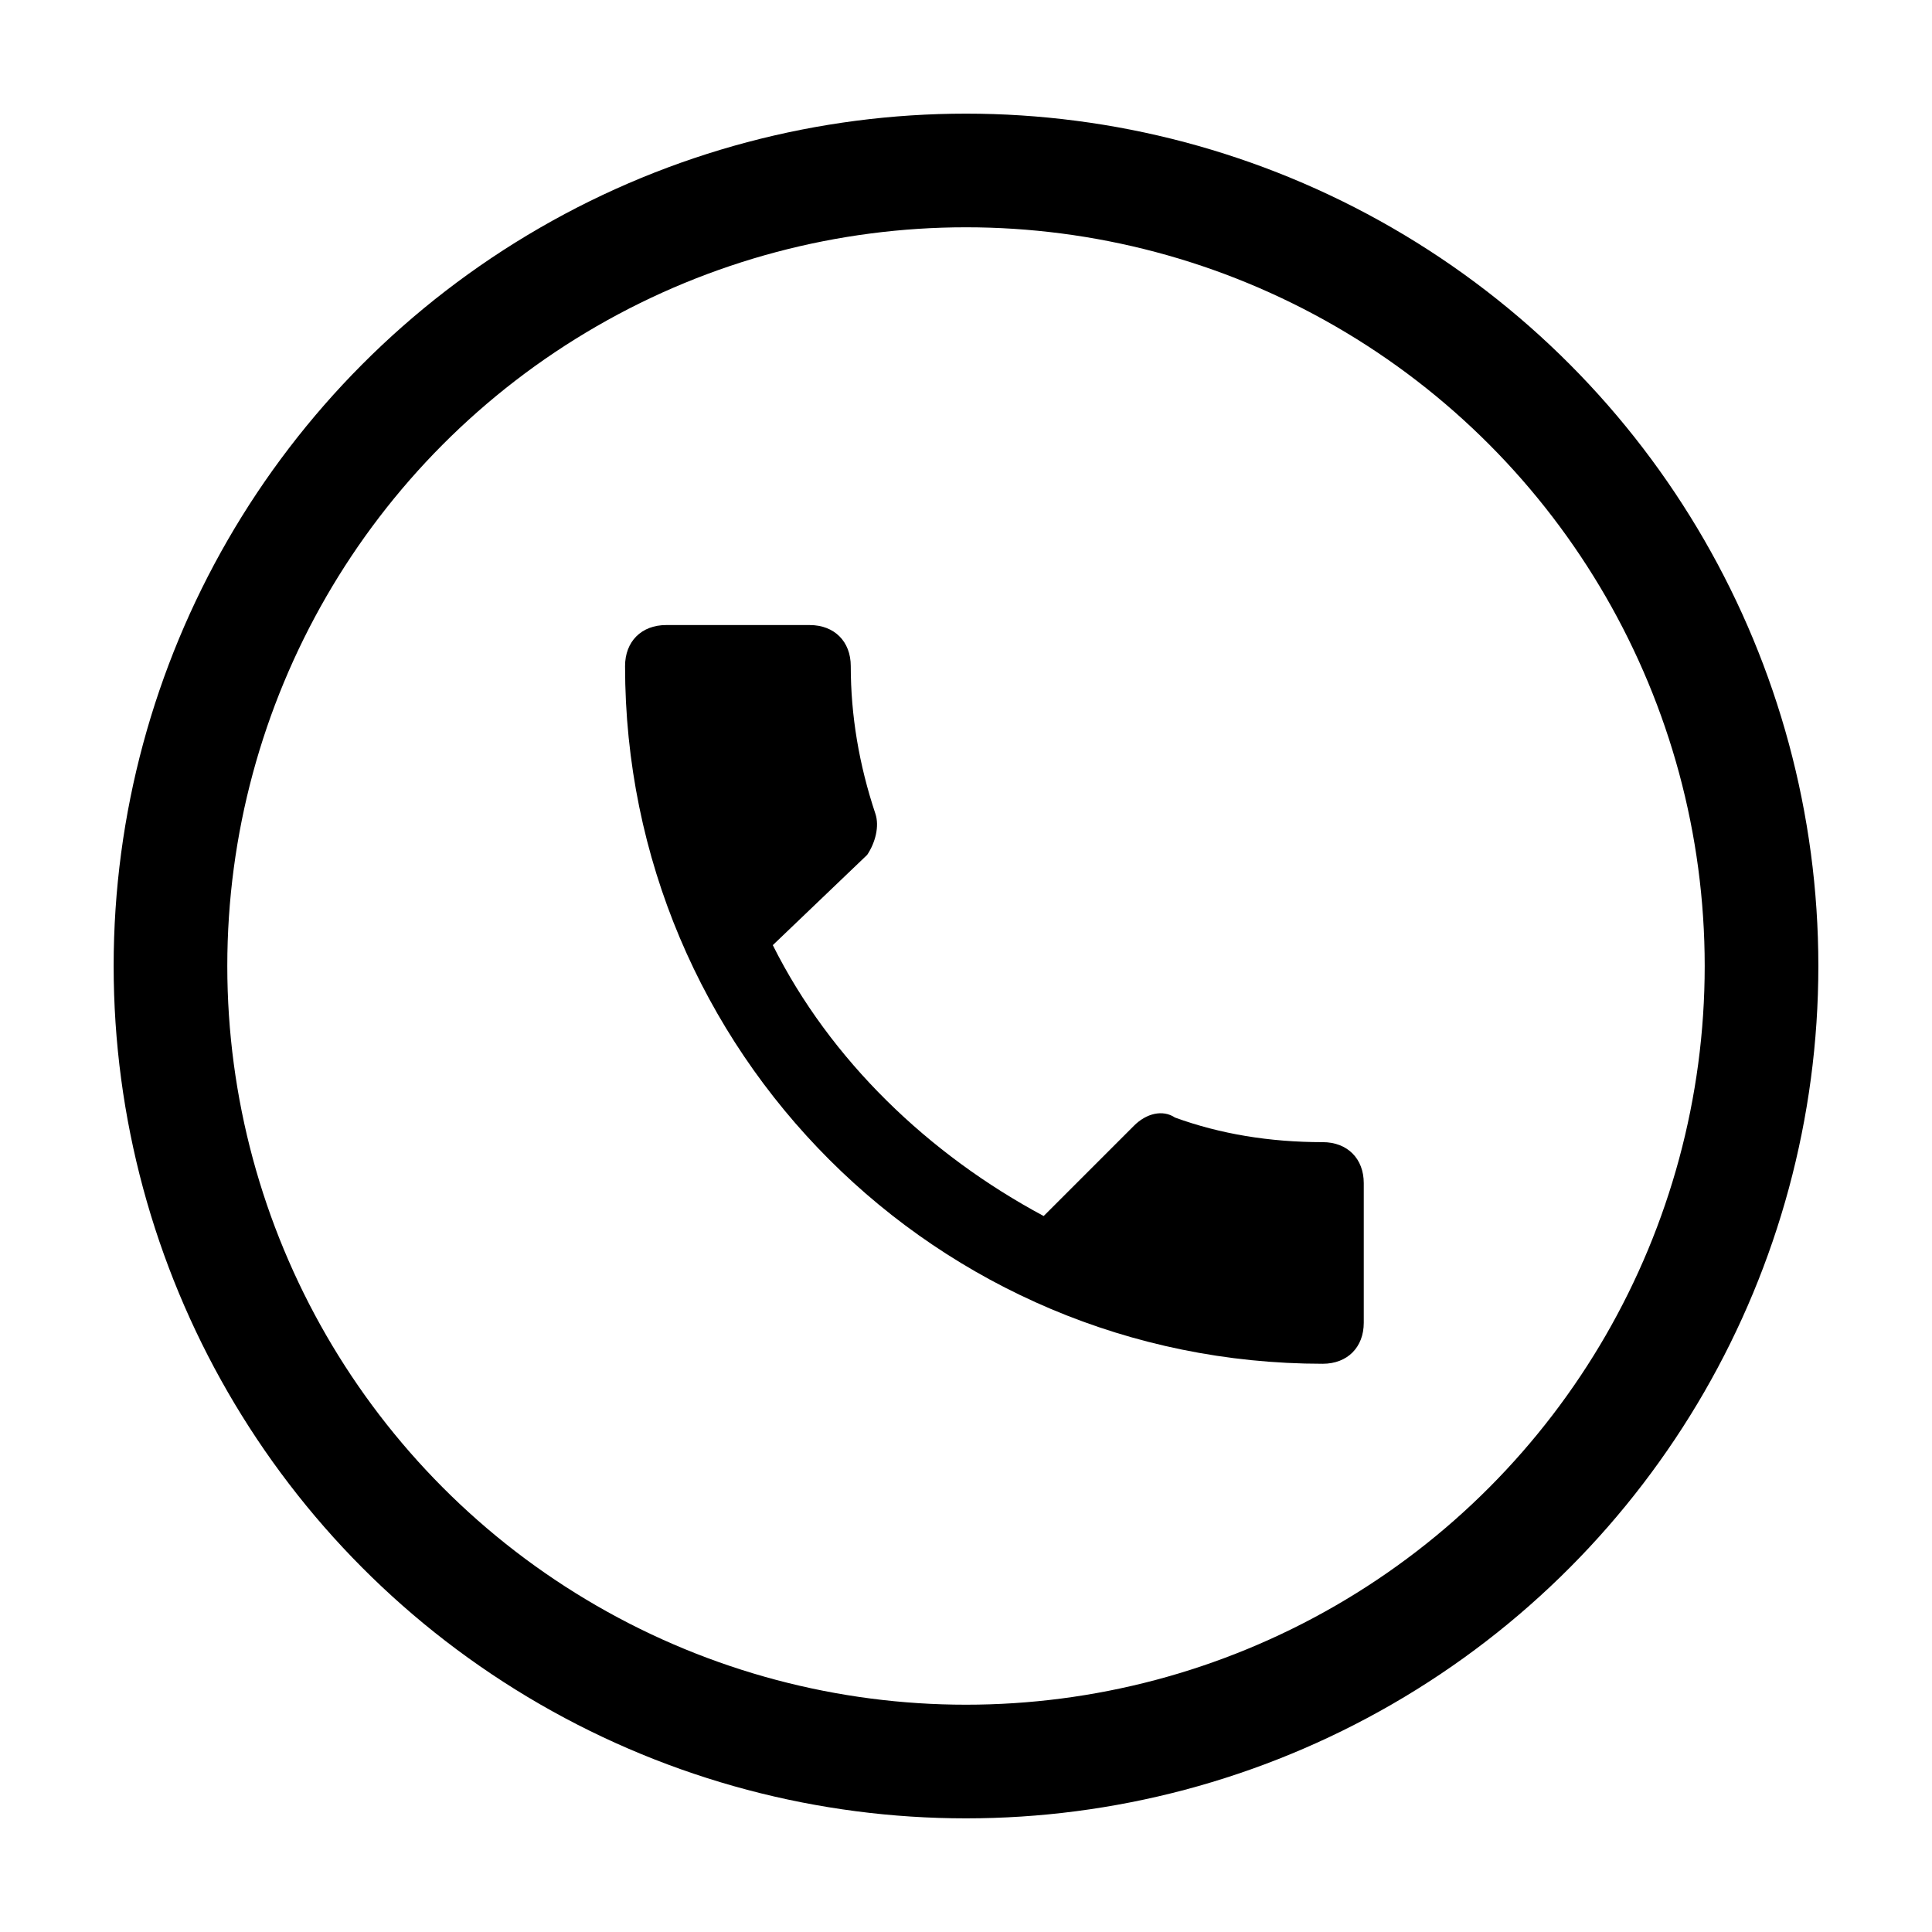
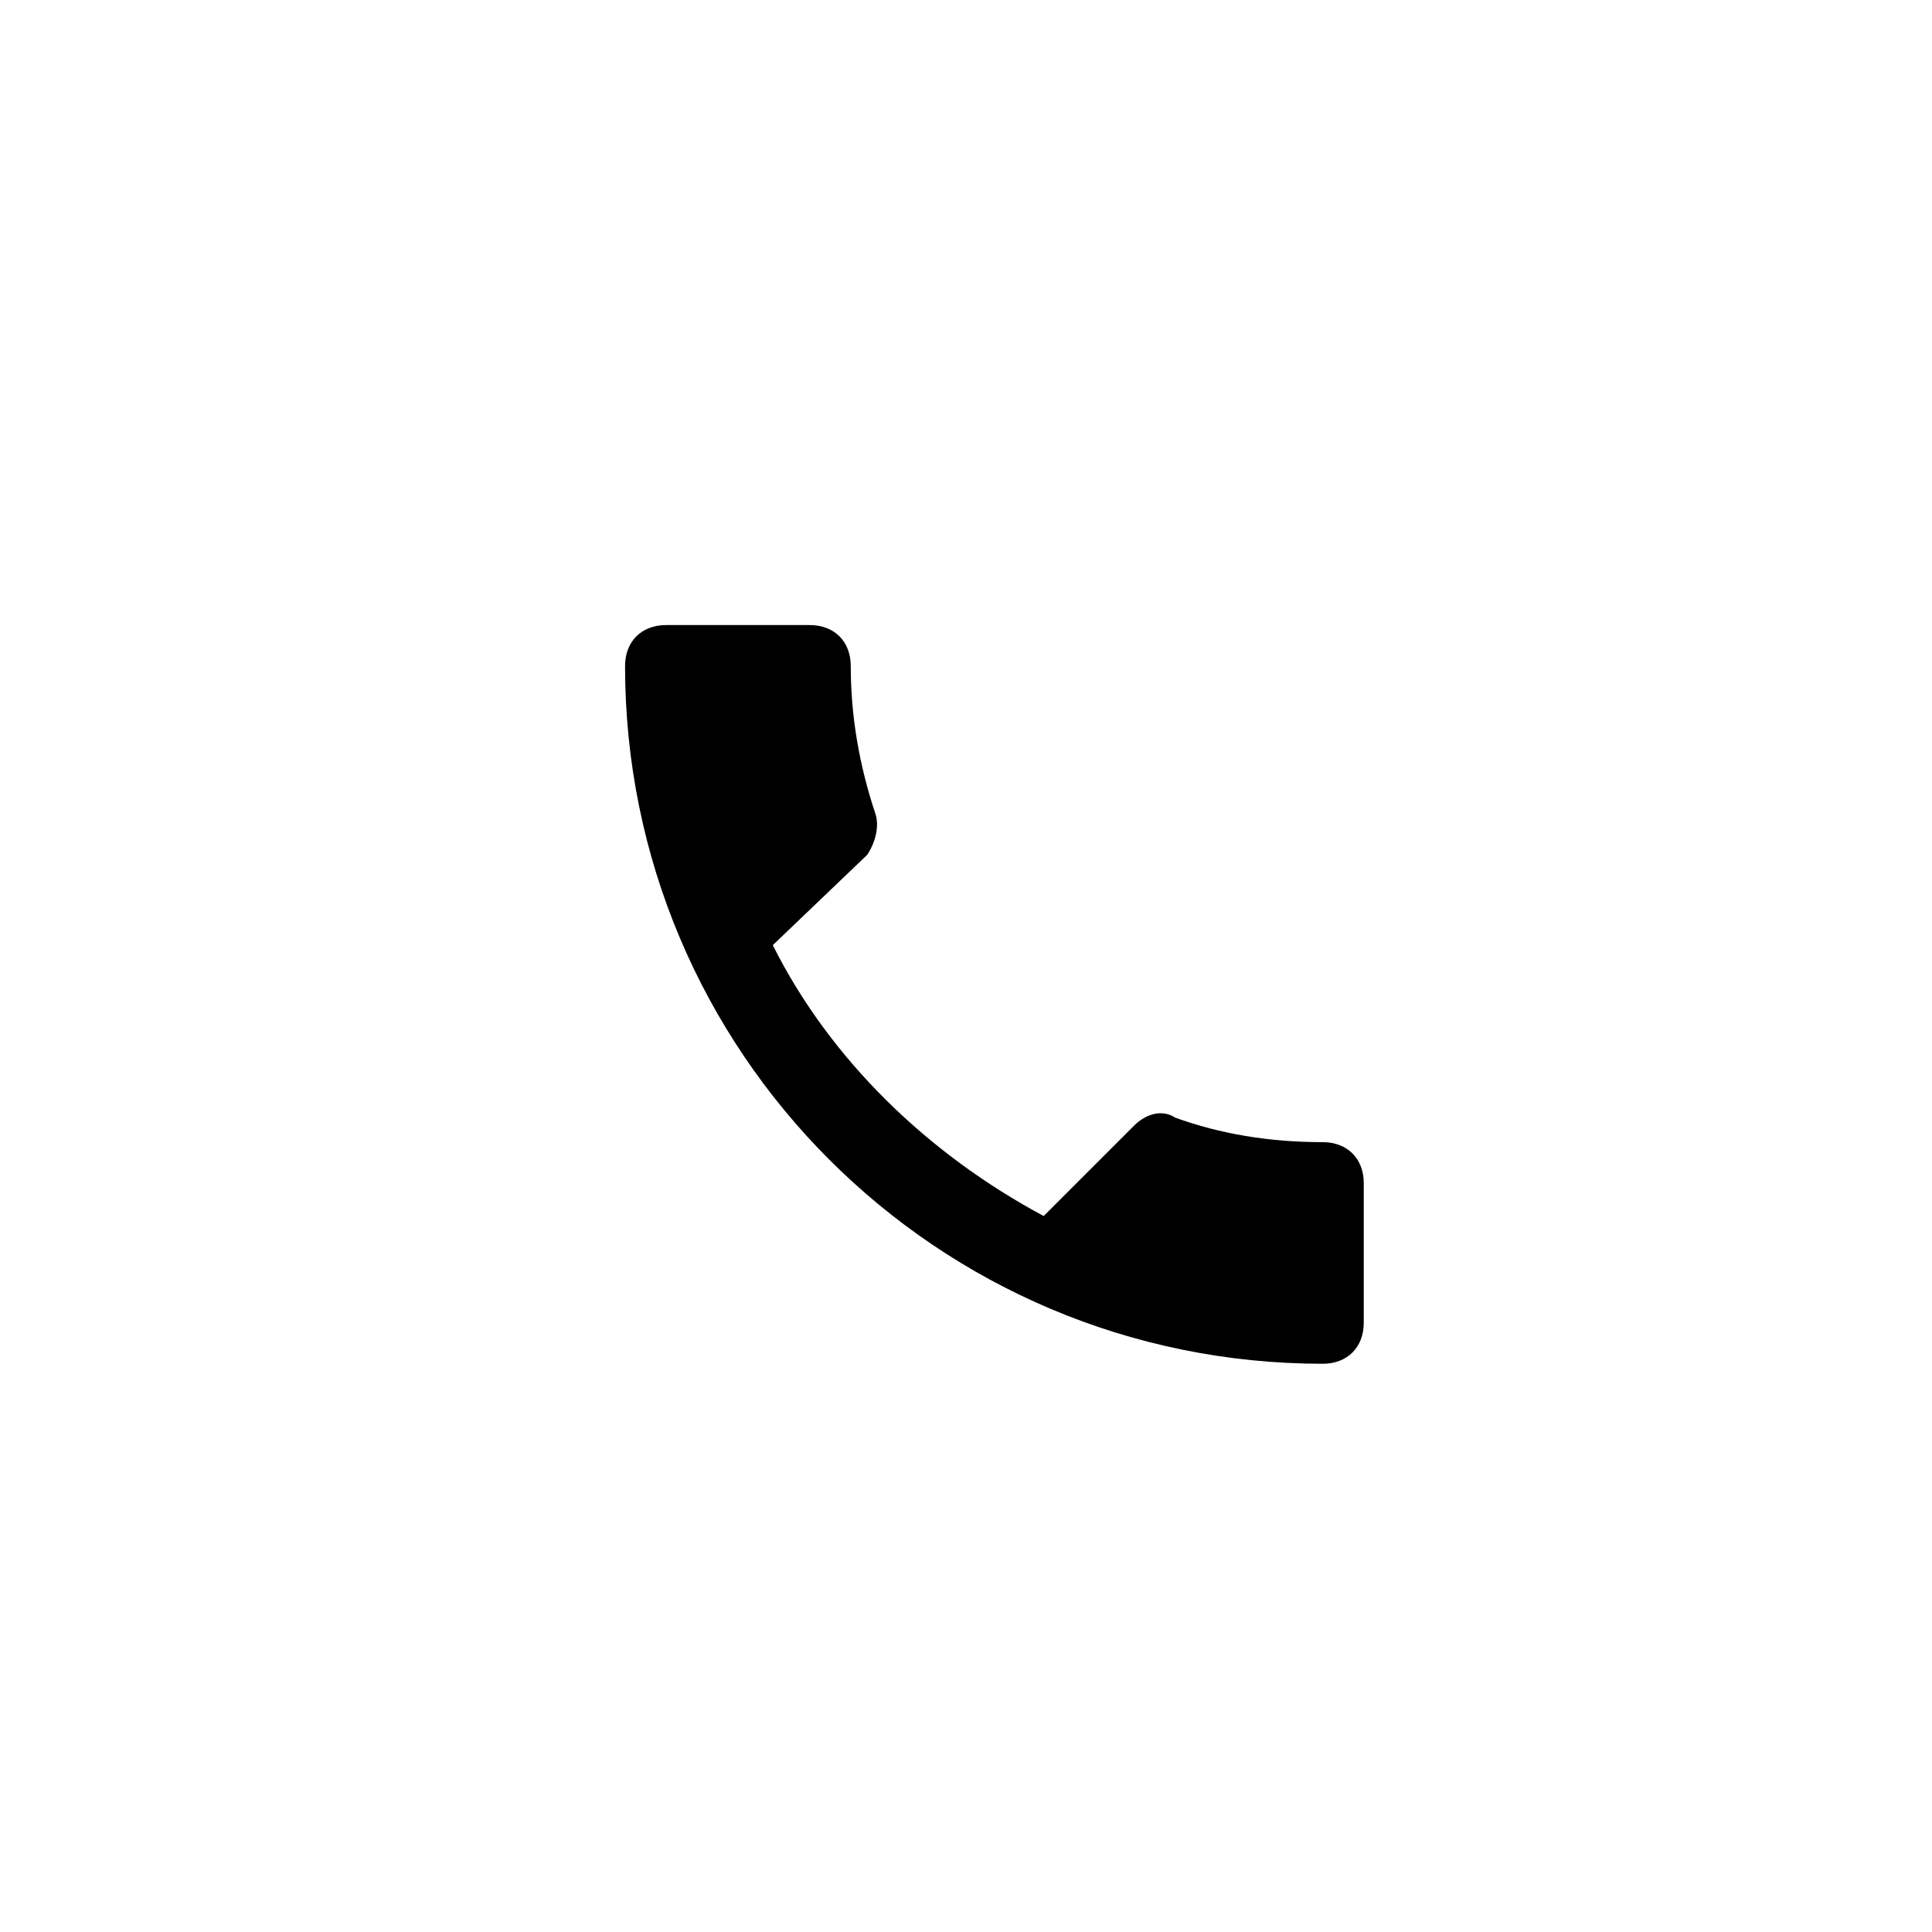
<svg xmlns="http://www.w3.org/2000/svg" width="34" height="34" viewBox="0 0 34 34" fill="none">
  <g filter="url(#filter0_d)">
-     <circle cx="17" cy="15" r="14" fill="white" stroke="black" stroke-width="2" />
    <path fill-rule="evenodd" clip-rule="evenodd" d="M13.6 14.633C14.611 16.656 16.344 18.317 18.367 19.4L19.956 17.811C20.172 17.594 20.461 17.522 20.678 17.667C21.472 17.956 22.339 18.1 23.278 18.1C23.711 18.1 24 18.389 24 18.822V21.278C24 21.711 23.711 22 23.278 22C16.489 22 11 16.511 11 9.722C11 9.289 11.289 9 11.722 9H14.25C14.683 9 14.972 9.289 14.972 9.722C14.972 10.589 15.117 11.456 15.406 12.322C15.478 12.539 15.406 12.828 15.261 13.044L13.6 14.633Z" fill="black" />
  </g>
  <defs>
    <filter id="filter0_d" x="0" y="0" width="34" height="34" filterUnits="userSpaceOnUse" color-interpolation-filters="sRGB">
      <feFlood flood-opacity="0" result="BackgroundImageFix" />
      <feColorMatrix in="SourceAlpha" type="matrix" values="0 0 0 0 0 0 0 0 0 0 0 0 0 0 0 0 0 0 127 0" />
      <feOffset dy="2" />
      <feGaussianBlur stdDeviation="1" />
      <feColorMatrix type="matrix" values="0 0 0 0 0 0 0 0 0 0 0 0 0 0 0 0 0 0 0.25 0" />
      <feBlend mode="normal" in2="BackgroundImageFix" result="effect1_dropShadow" />
      <feBlend mode="normal" in="SourceGraphic" in2="effect1_dropShadow" result="shape" />
    </filter>
  </defs>
</svg>